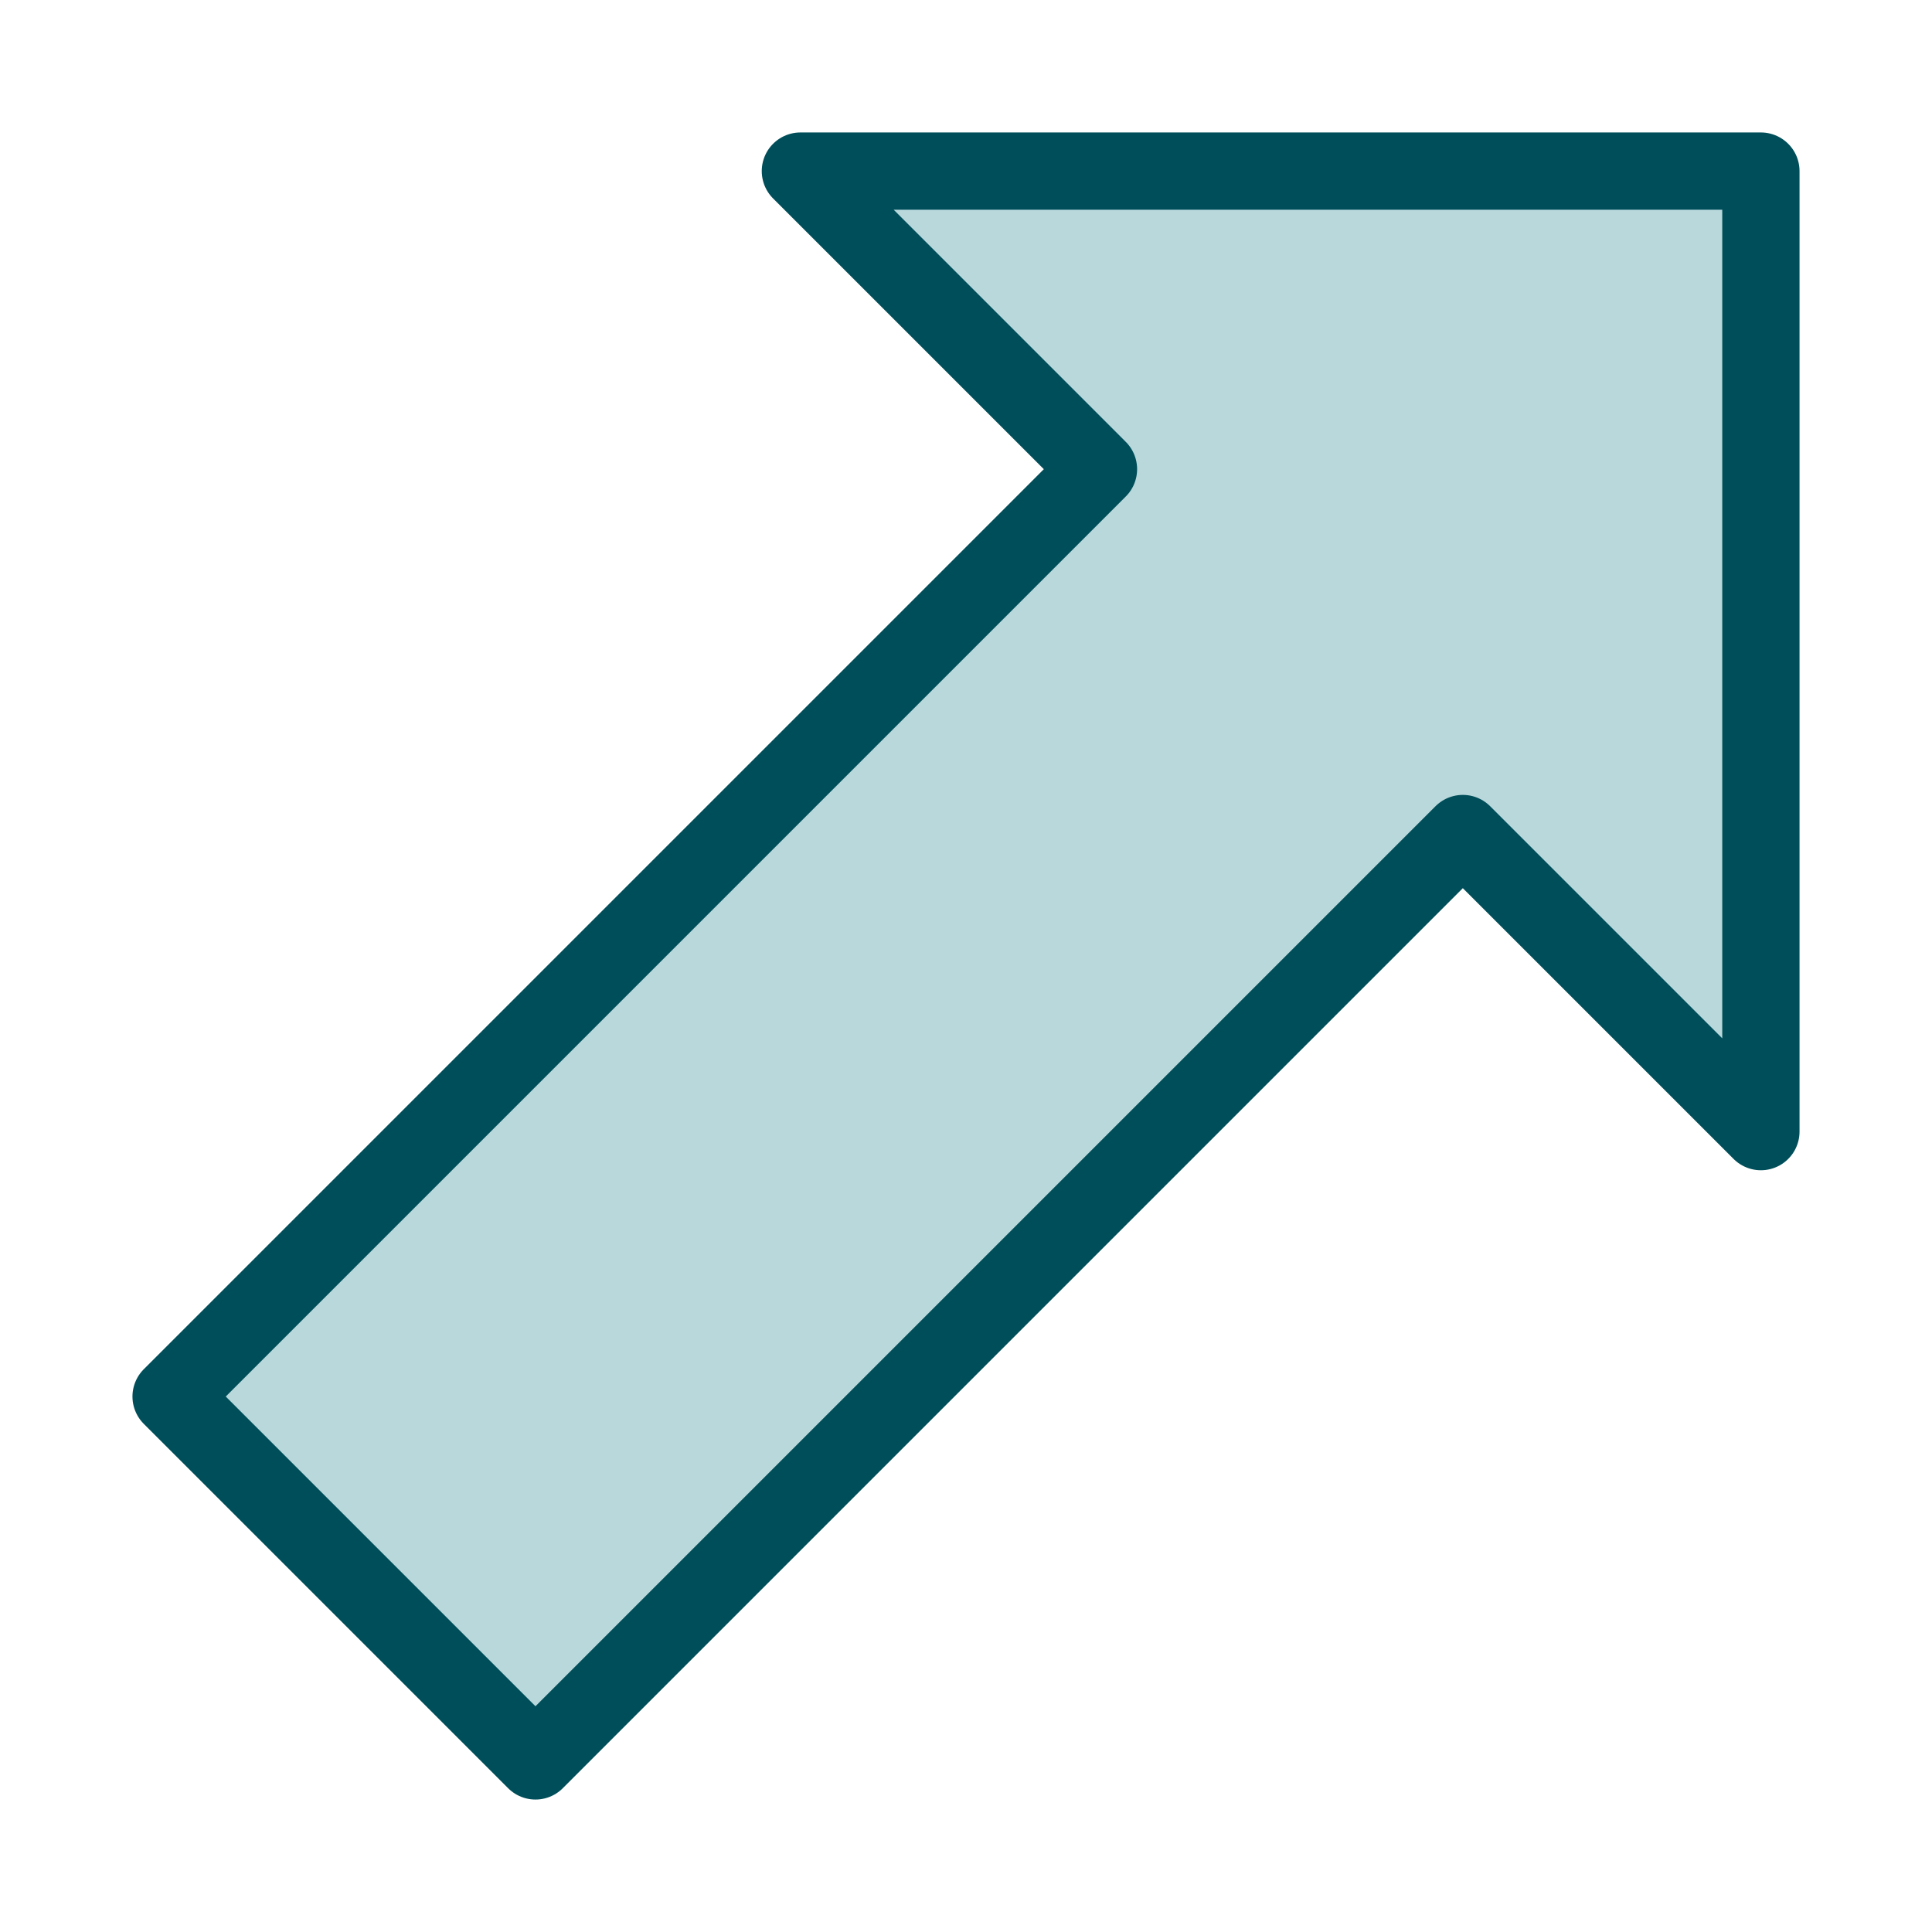
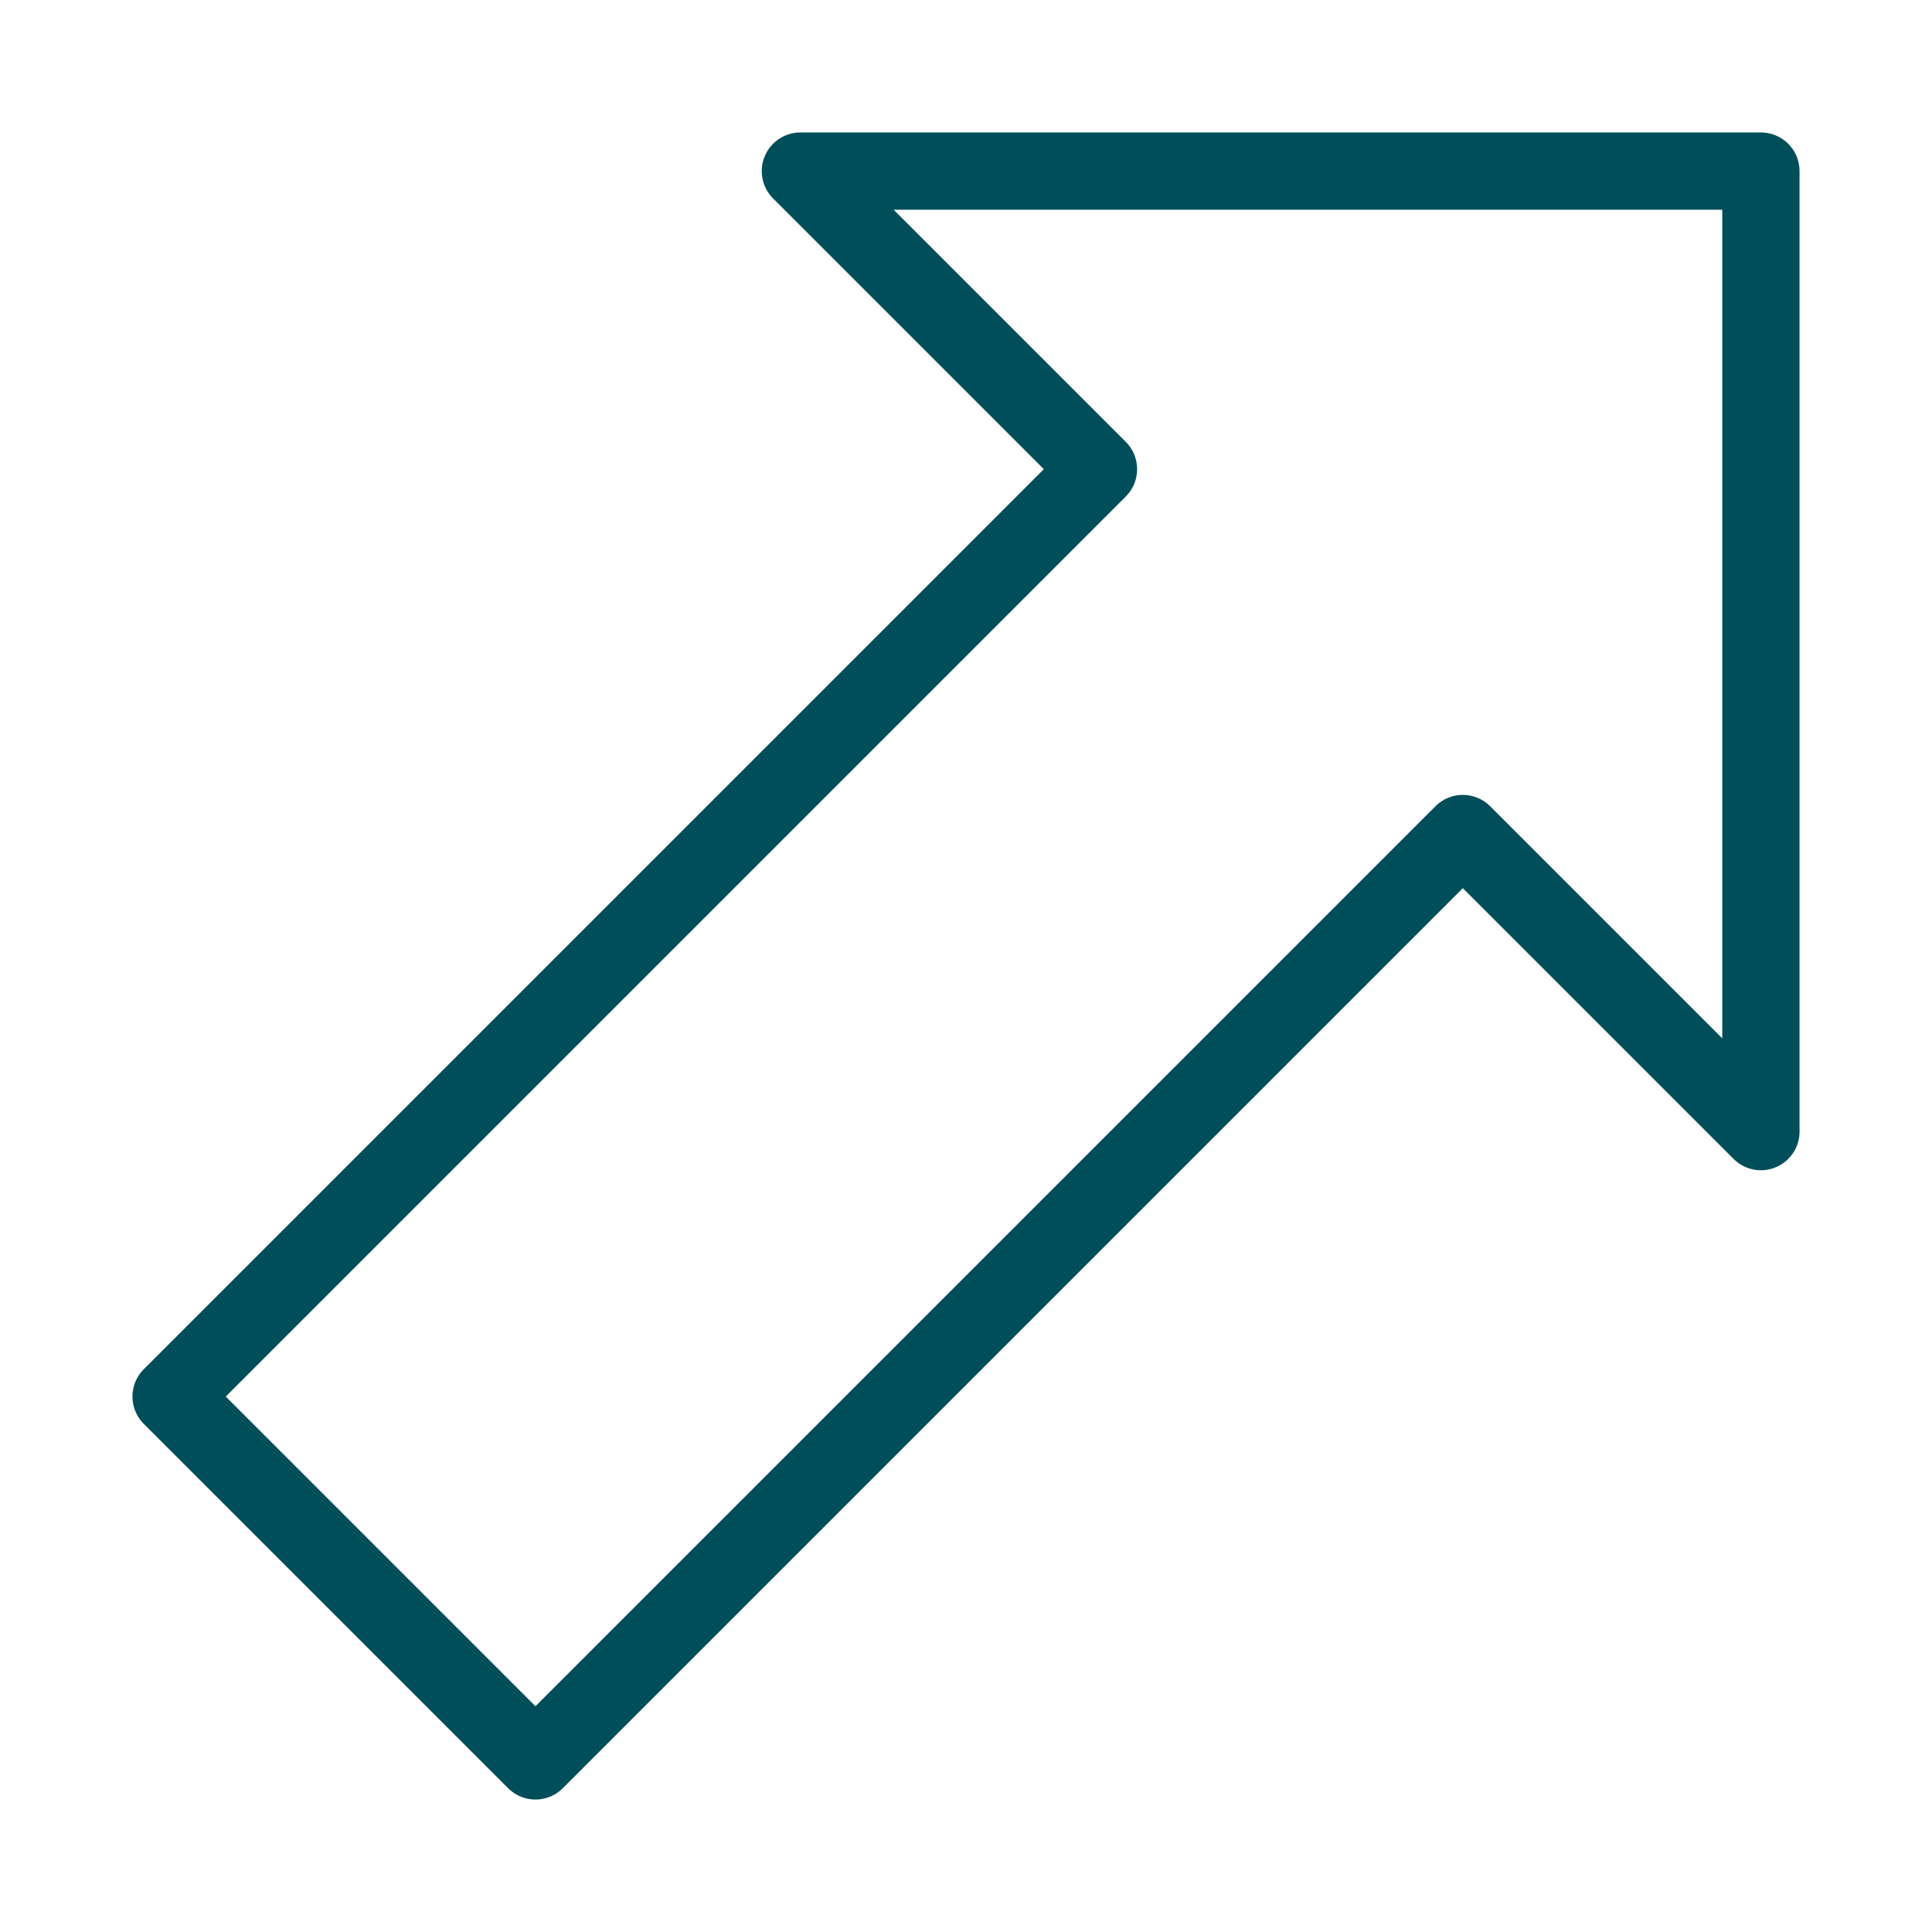
<svg xmlns="http://www.w3.org/2000/svg" width="32" height="32" viewBox="0 0 32 32" fill="none">
-   <path d="M13.257 2.834H29.166V18.743L24.229 13.806L8.869 29.166L2.834 23.131L18.194 7.771L13.257 2.834Z" fill="#B9D8DC" />
  <path d="M13.257 2.834H29.166V18.743L24.229 13.806L8.869 29.166L2.834 23.131L18.194 7.771L13.257 2.834Z" stroke="#004E59" stroke-width="1.28" stroke-linecap="round" stroke-linejoin="round" />
</svg>